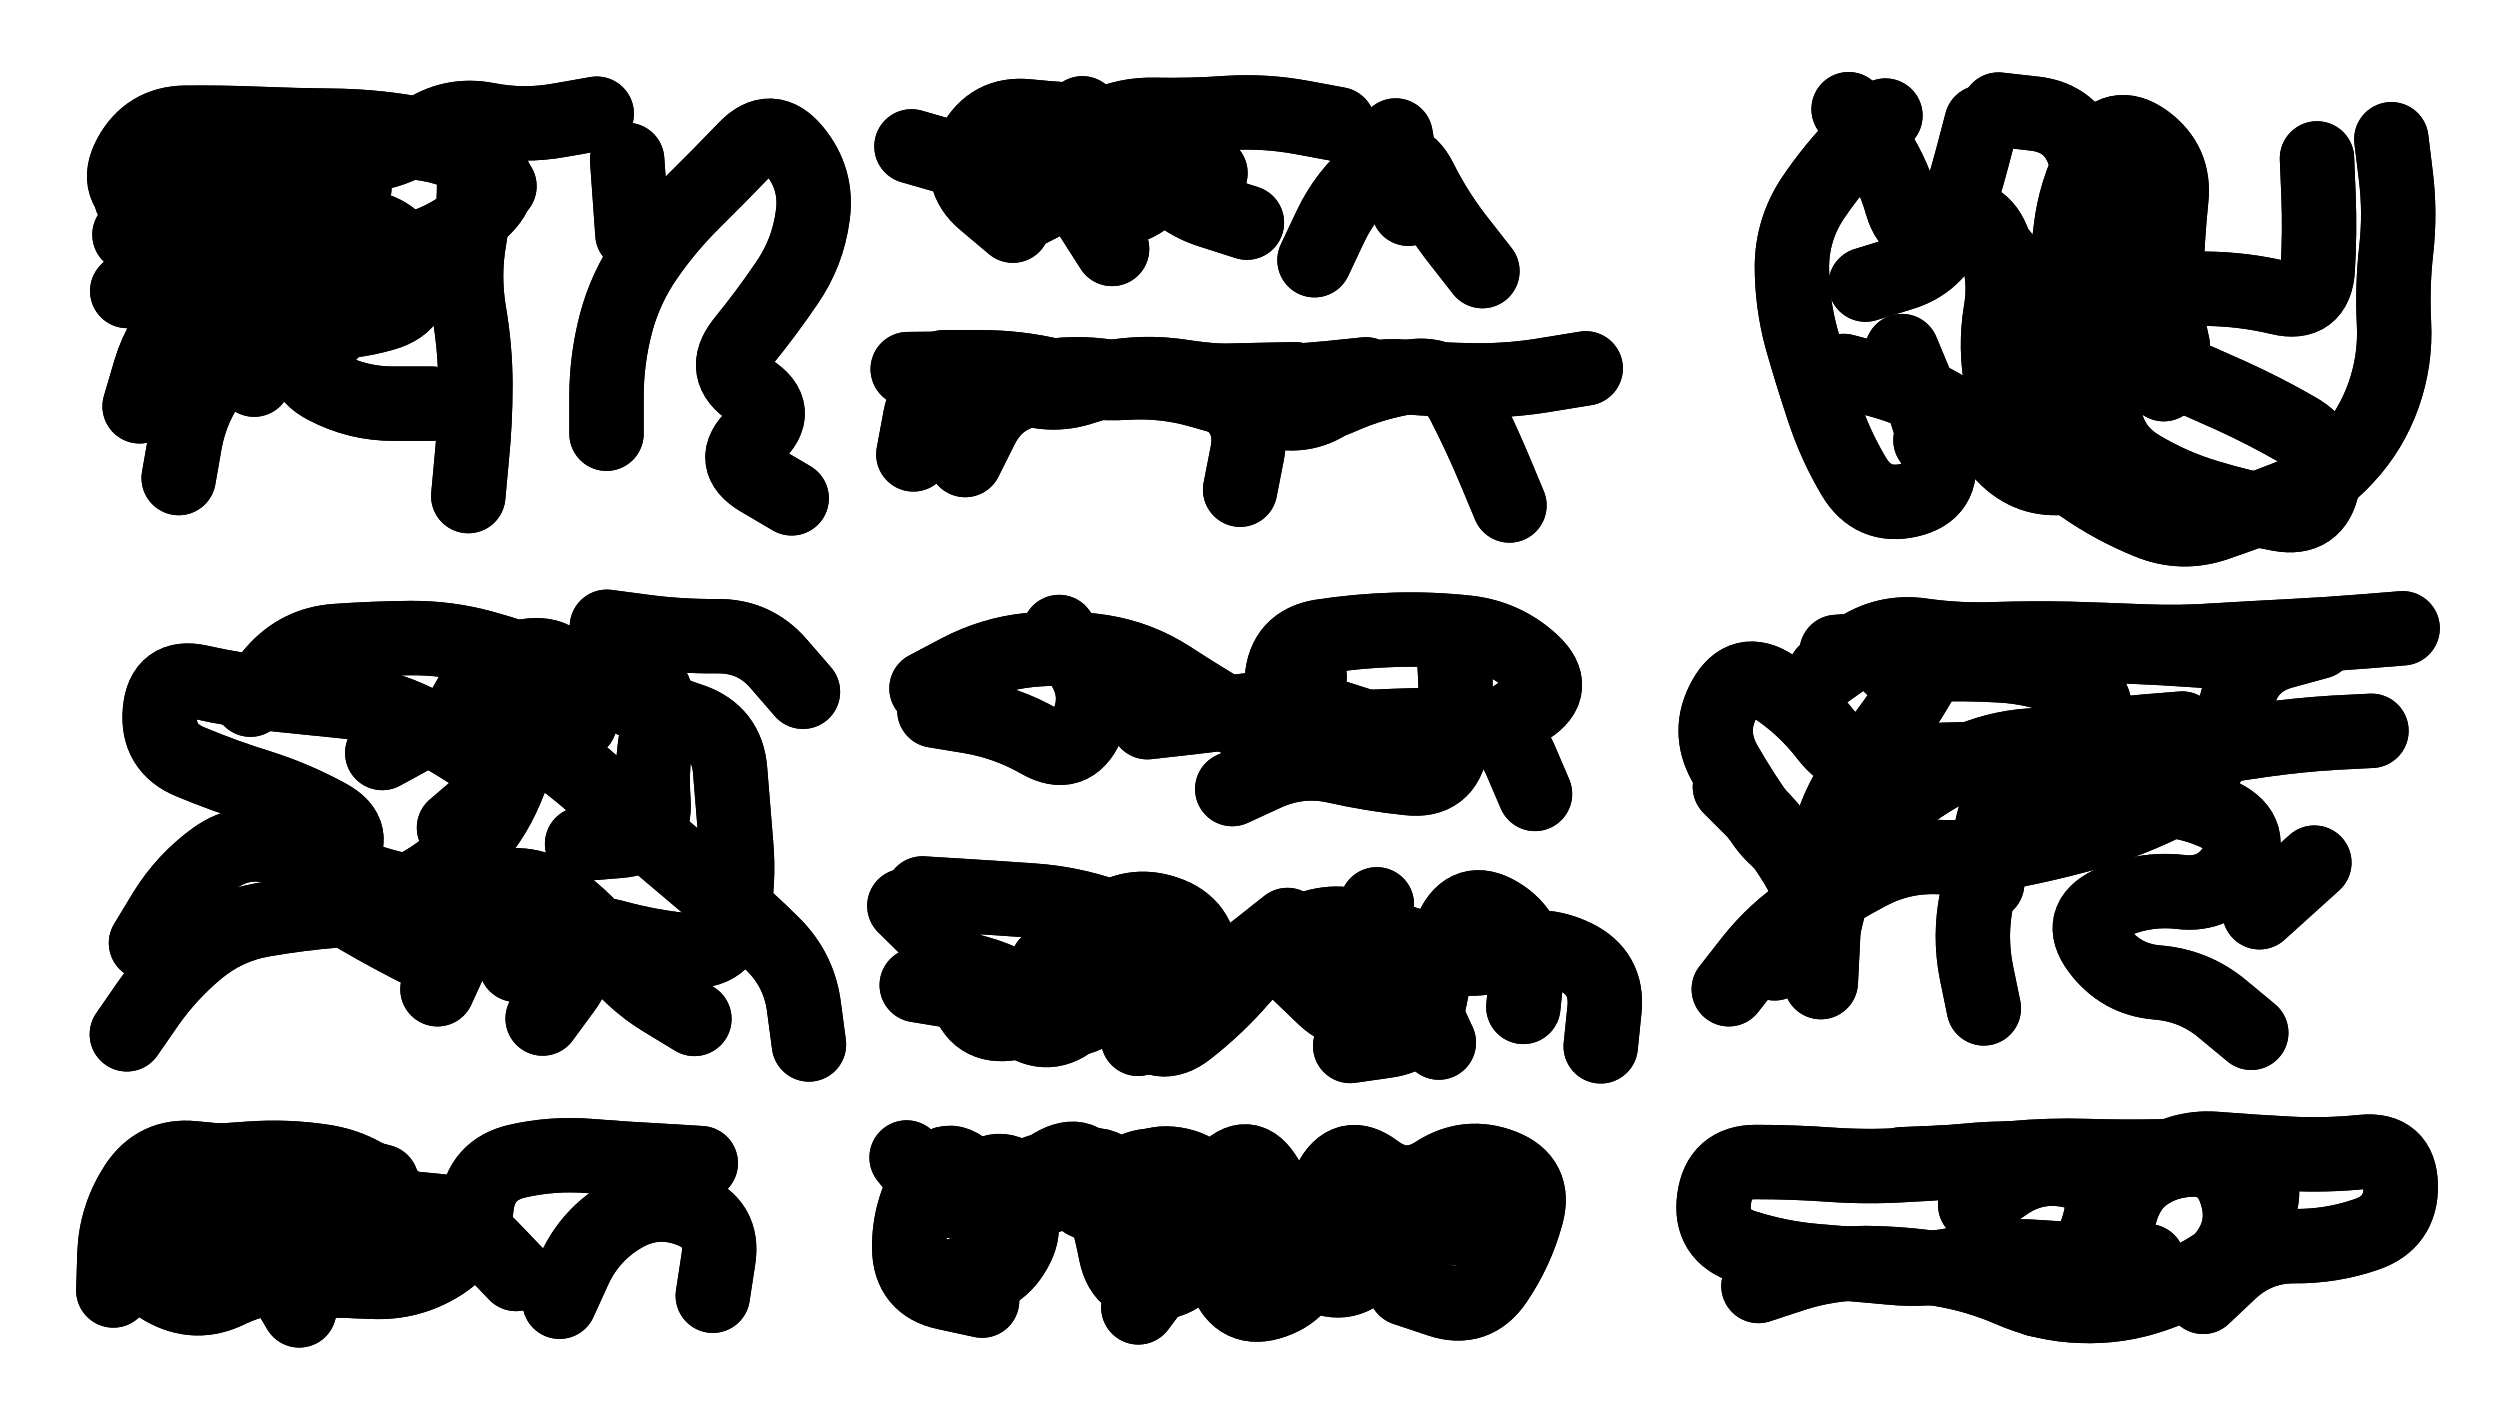
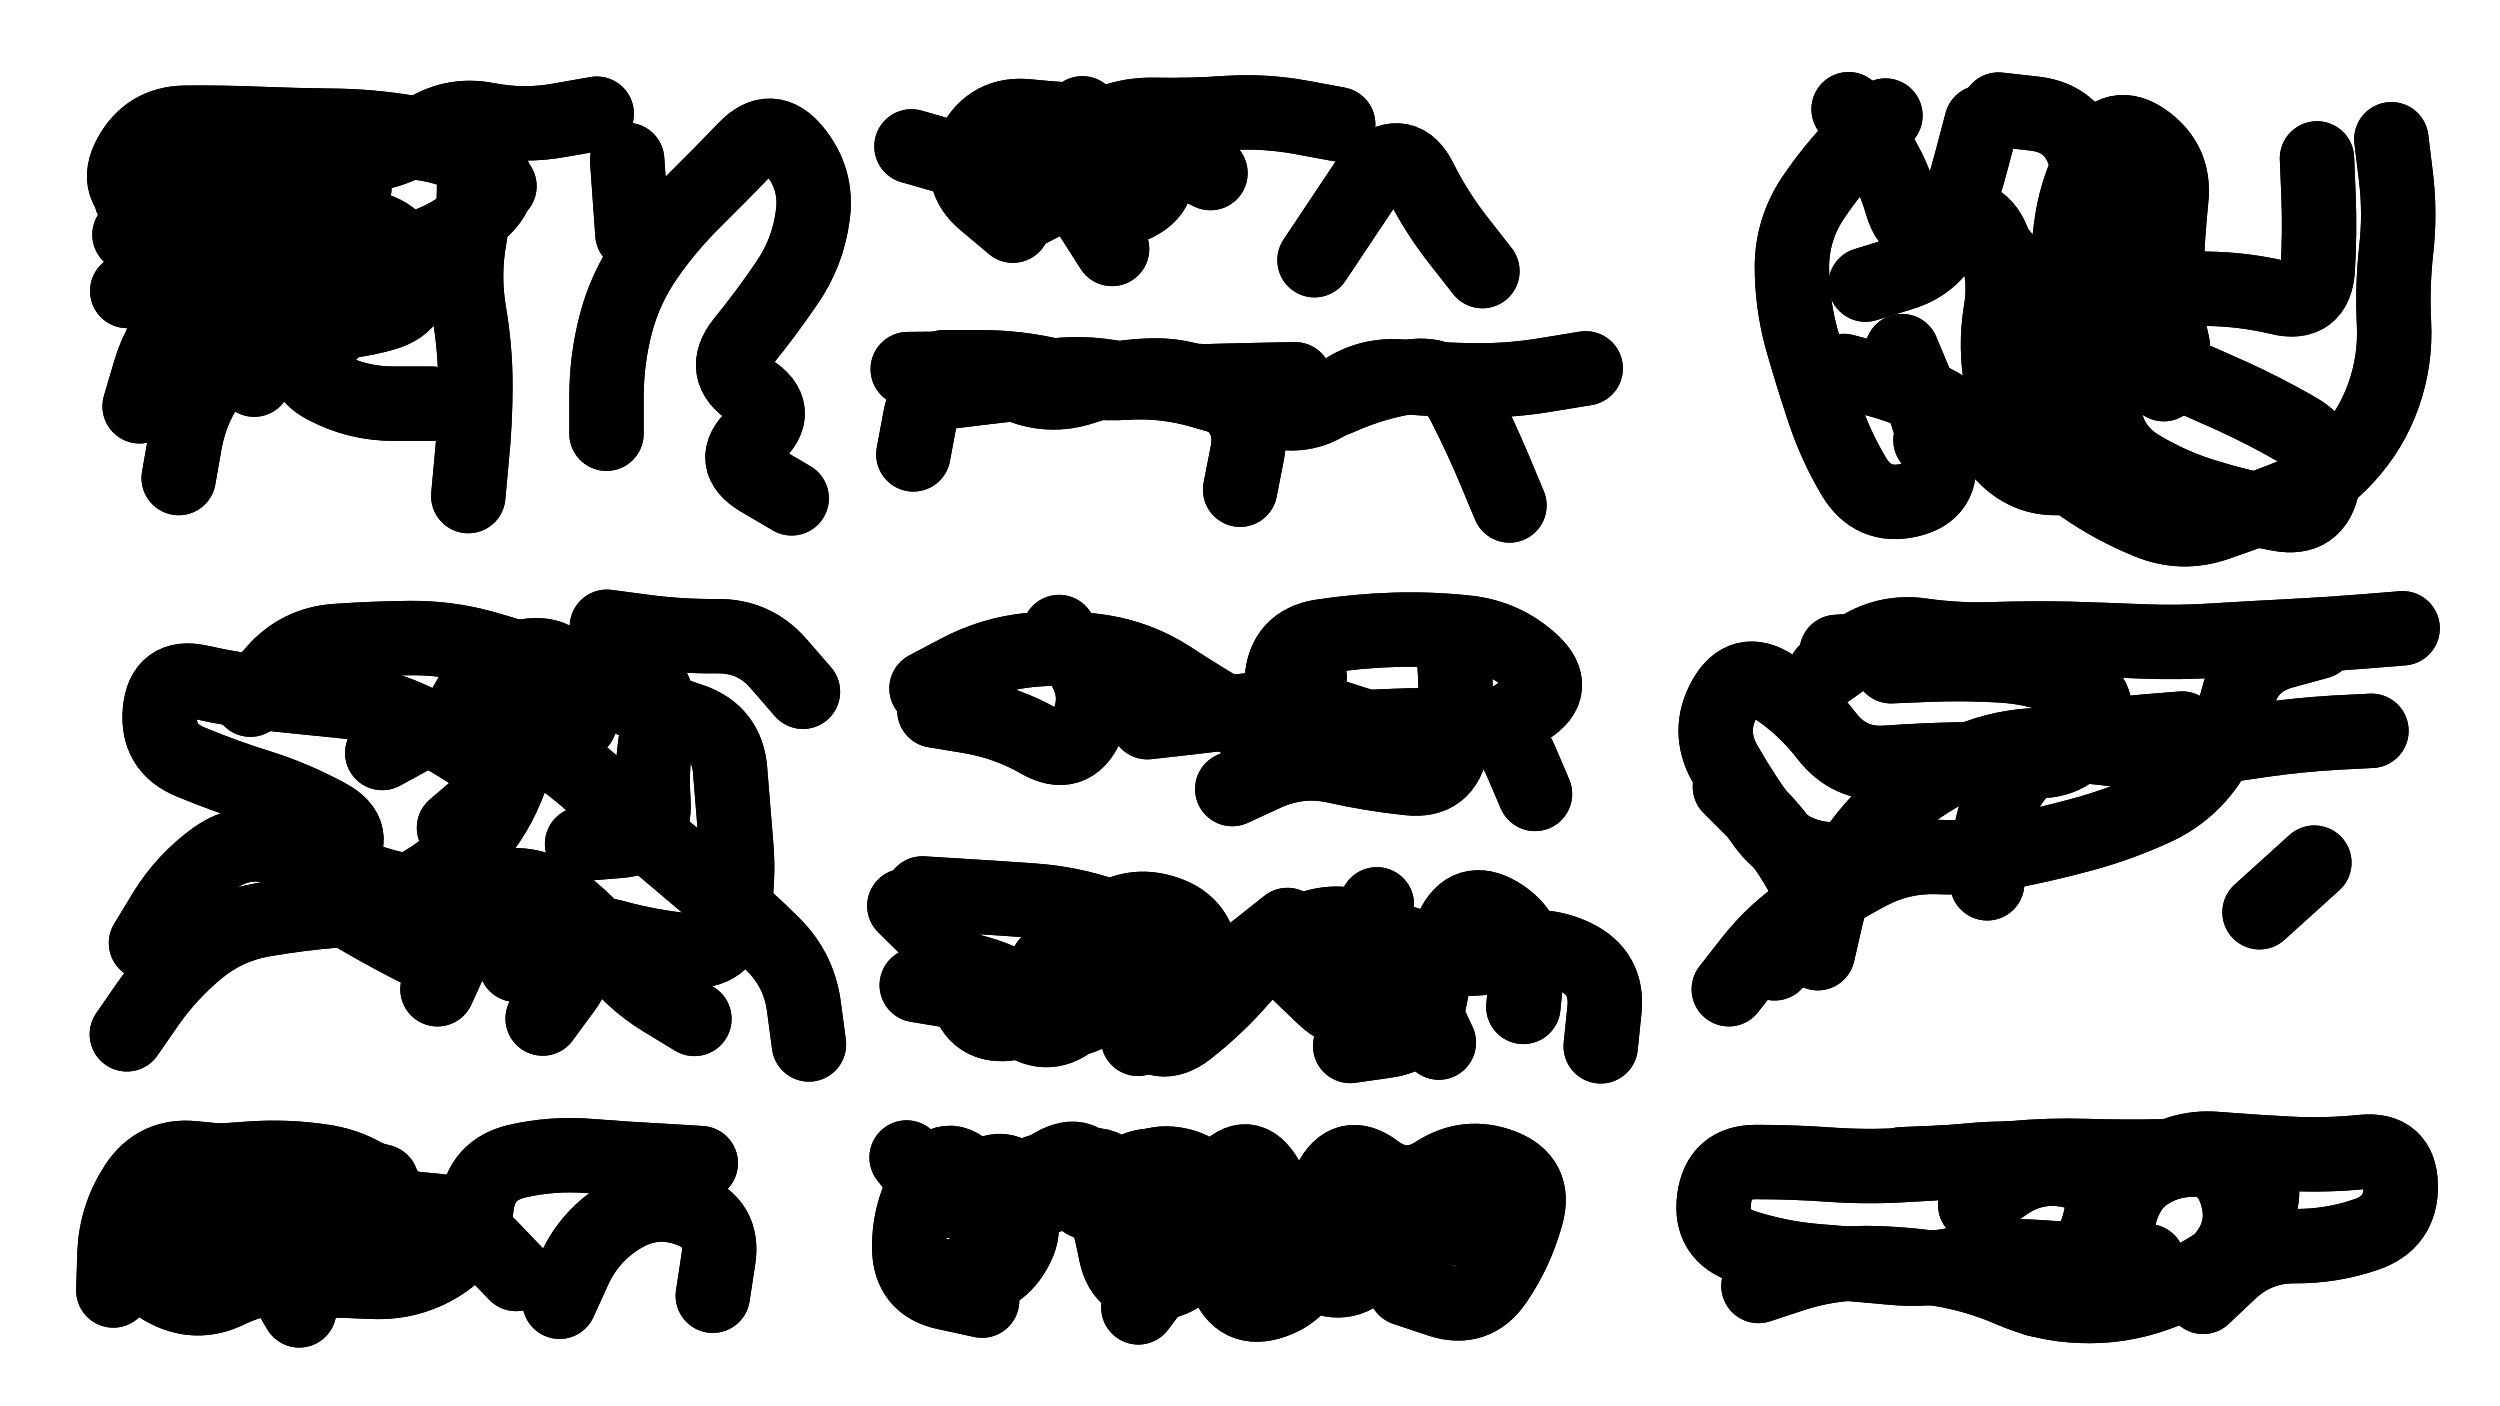
<svg xmlns="http://www.w3.org/2000/svg" viewBox="0 0 6656 3744">
  <title>Infinite Scribble #4036</title>
  <defs>
    <filter id="piece_4036_16_9_filter" x="-100" y="-100" width="6856" height="3944" filterUnits="userSpaceOnUse">
      <feTurbulence result="lineShape_distorted_turbulence" type="turbulence" baseFrequency="25252e-6" numOctaves="3" />
      <feGaussianBlur in="lineShape_distorted_turbulence" result="lineShape_distorted_turbulence_smoothed" stdDeviation="31680e-3" />
      <feDisplacementMap in="SourceGraphic" in2="lineShape_distorted_turbulence_smoothed" result="lineShape_distorted_results_shifted" scale="27720e-2" xChannelSelector="R" yChannelSelector="G" />
      <feOffset in="lineShape_distorted_results_shifted" result="lineShape_distorted" dx="-6930e-2" dy="-6930e-2" />
      <feGaussianBlur in="lineShape_distorted" result="lineShape_1" stdDeviation="9900e-3" />
      <feColorMatrix in="lineShape_1" result="lineShape" type="matrix" values="1 0 0 0 0  0 1 0 0 0  0 0 1 0 0  0 0 0 11880e-3 -5940e-3" />
      <feGaussianBlur in="lineShape" result="shrank_blurred" stdDeviation="14900e-3" />
      <feColorMatrix in="shrank_blurred" result="shrank" type="matrix" values="1 0 0 0 0 0 1 0 0 0 0 0 1 0 0 0 0 0 13395e-3 -8920e-3" />
      <feColorMatrix in="lineShape" result="border_filled" type="matrix" values="0.6 0 0 0 -0.4  0 0.6 0 0 -0.4  0 0 0.6 0 -0.4  0 0 0 1 0" />
      <feComposite in="border_filled" in2="shrank" result="border" operator="out" />
      <feOffset in="lineShape" result="shapes_linestyle_bottom3" dx="47520e-3" dy="47520e-3" />
      <feOffset in="lineShape" result="shapes_linestyle_bottom2" dx="31680e-3" dy="31680e-3" />
      <feOffset in="lineShape" result="shapes_linestyle_bottom1" dx="15840e-3" dy="15840e-3" />
      <feMerge result="shapes_linestyle_bottom">
        <feMergeNode in="shapes_linestyle_bottom3" />
        <feMergeNode in="shapes_linestyle_bottom2" />
        <feMergeNode in="shapes_linestyle_bottom1" />
      </feMerge>
      <feGaussianBlur in="shapes_linestyle_bottom" result="shapes_linestyle_bottomcontent_blurred" stdDeviation="14900e-3" />
      <feColorMatrix in="shapes_linestyle_bottomcontent_blurred" result="shapes_linestyle_bottomcontent" type="matrix" values="1 0 0 0 0 0 1 0 0 0 0 0 1 0 0 0 0 0 13395e-3 -8920e-3" />
      <feColorMatrix in="shapes_linestyle_bottomcontent" result="shapes_linestyle_bottomdark" type="matrix" values="0.6 0 0 0 -0.1  0 0.6 0 0 -0.1  0 0 0.6 0 -0.1  0 0 0 1 0" />
      <feColorMatrix in="shapes_linestyle_bottom" result="shapes_linestyle_bottomborderblack" type="matrix" values="0.6 0 0 0 -0.4  0 0.6 0 0 -0.4  0 0 0.6 0 -0.4  0 0 0 1 0" />
      <feGaussianBlur in="lineShape" result="shapes_linestyle_frontshrank_blurred" stdDeviation="14900e-3" />
      <feColorMatrix in="shapes_linestyle_frontshrank_blurred" result="shapes_linestyle_frontshrank" type="matrix" values="1 0 0 0 0 0 1 0 0 0 0 0 1 0 0 0 0 0 13395e-3 -8920e-3" />
      <feMerge result="shapes_linestyle">
        <feMergeNode in="shapes_linestyle_bottomborderblack" />
        <feMergeNode in="shapes_linestyle_bottomdark" />
        <feMergeNode in="shapes_linestyle_frontshrank" />
      </feMerge>
      <feComposite in="shapes_linestyle" in2="shrank" result="shapes_linestyle_cropped" operator="over" />
      <feComposite in="border" in2="shapes_linestyle_cropped" result="shapes" operator="over" />
    </filter>
    <filter id="piece_4036_16_9_shadow" x="-100" y="-100" width="6856" height="3944" filterUnits="userSpaceOnUse">
      <feColorMatrix in="SourceGraphic" result="result_blackened" type="matrix" values="0 0 0 0 0  0 0 0 0 0  0 0 0 0 0  0 0 0 0.8 0" />
      <feGaussianBlur in="result_blackened" result="result_blurred" stdDeviation="59400e-3" />
      <feComposite in="SourceGraphic" in2="result_blurred" result="result" operator="over" />
    </filter>
    <filter id="piece_4036_16_9_overall" x="-100" y="-100" width="6856" height="3944" filterUnits="userSpaceOnUse">
      <feTurbulence result="background_texture_bumps" type="fractalNoise" baseFrequency="50e-3" numOctaves="3" />
      <feDiffuseLighting in="background_texture_bumps" result="background_texture" surfaceScale="1" diffuseConstant="2" lighting-color="#aaa">
        <feDistantLight azimuth="225" elevation="20" />
      </feDiffuseLighting>
      <feColorMatrix in="background_texture" result="background_texturelightened" type="matrix" values="0.6 0 0 0 0.8  0 0.6 0 0 0.8  0 0 0.6 0 0.8  0 0 0 1 0" />
      <feColorMatrix in="SourceGraphic" result="background_darkened" type="matrix" values="2 0 0 0 -1  0 2 0 0 -1  0 0 2 0 -1  0 0 0 1 0" />
      <feMorphology in="background_darkened" result="background_glow_1_thicken" operator="dilate" radius="0" />
      <feColorMatrix in="background_glow_1_thicken" result="background_glow_1_thicken_colored" type="matrix" values="0 0 0 0 0  0 0 0 0 0  0 0 0 0 0  0 0 0 0.7 0" />
      <feGaussianBlur in="background_glow_1_thicken_colored" result="background_glow_1" stdDeviation="79600e-3" />
      <feMorphology in="background_darkened" result="background_glow_2_thicken" operator="dilate" radius="0" />
      <feColorMatrix in="background_glow_2_thicken" result="background_glow_2_thicken_colored" type="matrix" values="0 0 0 0 0  0 0 0 0 0  0 0 0 0 0  0 0 0 0 0" />
      <feGaussianBlur in="background_glow_2_thicken_colored" result="background_glow_2" stdDeviation="0" />
      <feComposite in="background_glow_1" in2="background_glow_2" result="background_glow" operator="out" />
      <feBlend in="background_glow" in2="background_texturelightened" result="background" mode="normal" />
    </filter>
    <clipPath id="piece_4036_16_9_clip">
      <rect x="0" y="0" width="6656" height="3744" />
    </clipPath>
    <g id="layer_5" filter="url(#piece_4036_16_9_filter)" stroke-width="198" stroke-linecap="round" fill="none">
      <path d="M 1589 1129 Q 1589 1129 1589 1030 Q 1589 932 1614 836 Q 1639 741 1695 660 Q 1751 579 1821 510 Q 1891 441 1959 370 Q 2027 299 2089 375 Q 2152 451 2138 549 Q 2125 647 2069 728 Q 2014 809 1952 885 Q 1891 962 1974 1015 Q 2057 1068 1984 1134 Q 1912 1201 1997 1251 L 2082 1301 M 319 599 Q 319 599 378 520 Q 437 442 529 406 Q 621 371 719 379 Q 818 388 916 388 Q 1015 388 1095 331 Q 1175 274 1272 293 Q 1369 312 1466 294 L 1563 277" stroke="hsl(229,100%,64%)" />
-       <path d="M 3921 696 Q 3921 696 3860 618 Q 3799 541 3755 453 Q 3711 365 3634 427 Q 3558 489 3516 578 L 3474 667 M 2935 637 Q 2935 637 2882 554 Q 2829 471 2842 373 L 2856 276" stroke="hsl(276,100%,62%)" />
+       <path d="M 3921 696 Q 3921 696 3860 618 Q 3799 541 3755 453 Q 3711 365 3634 427 L 3474 667 M 2935 637 Q 2935 637 2882 554 Q 2829 471 2842 373 L 2856 276" stroke="hsl(276,100%,62%)" />
      <path d="M 5142 548 Q 5142 548 5229 594 Q 5316 641 5348 734 Q 5381 827 5386 925 Q 5392 1024 5416 1119 Q 5440 1215 5521 1270 Q 5602 1326 5693 1363 Q 5784 1401 5877 1368 Q 5970 1336 6062 1300 Q 6154 1265 6220 1192 Q 6287 1120 6320 1027 Q 6353 934 6348 835 Q 6343 737 6354 639 Q 6365 541 6353 443 L 6341 345 M 5038 909 Q 5038 909 5076 1000 Q 5114 1091 5133 1187 Q 5153 1284 5057 1306 Q 4961 1328 4910 1243 Q 4860 1159 4829 1065 Q 4798 972 4771 877 Q 4745 782 4745 683 Q 4746 585 4800 503 Q 4855 421 4924 351 L 4994 282" stroke="hsl(300,100%,57%)" />
      <path d="M 4196 955 Q 4196 955 4098 971 Q 4001 988 3902 987 Q 3804 986 3705 977 Q 3607 969 3530 1031 Q 3454 1093 3358 1067 Q 3263 1042 3168 1014 Q 3073 987 2974 993 Q 2876 999 2780 975 Q 2684 952 2585 952 L 2487 952" stroke="hsl(253,100%,62%)" />
      <path d="M 992 1979 Q 992 1979 1078 1932 Q 1165 1885 1262 1901 Q 1360 1917 1440 1973 Q 1521 2030 1592 2098 Q 1663 2166 1738 2230 Q 1813 2294 1888 2357 Q 1964 2420 2033 2489 Q 2103 2559 2115 2657 L 2128 2755 M 2112 1816 Q 2112 1816 2047 1741 Q 1983 1667 1884 1668 Q 1786 1669 1688 1656 L 1590 1643 M 363 2485 Q 363 2485 414 2401 Q 466 2317 546 2259 Q 626 2202 719 2234 Q 812 2266 904 2302 Q 996 2338 1093 2354 Q 1191 2371 1285 2341 Q 1379 2312 1459 2369 Q 1539 2426 1597 2505 Q 1655 2585 1739 2636 L 1823 2687" stroke="hsl(171,100%,52%)" />
      <path d="M 3961 1913 Q 3961 1913 4043 1859 Q 4126 1806 4054 1738 Q 3982 1671 3884 1659 Q 3786 1648 3687 1651 Q 3589 1654 3491 1669 Q 3394 1685 3387 1783 Q 3381 1882 3478 1898 Q 3576 1914 3651 1977 L 3727 2040" stroke="hsl(228,100%,59%)" />
      <path d="M 4833 1765 Q 4833 1765 4913 1708 Q 4994 1652 5091 1666 Q 5189 1680 5287 1676 Q 5386 1673 5484 1675 Q 5583 1678 5681 1682 Q 5780 1686 5878 1679 Q 5977 1673 6075 1668 Q 6174 1663 6272 1655 L 6371 1647 M 4814 2512 Q 4814 2512 4836 2416 Q 4858 2320 4914 2239 Q 4970 2158 5047 2097 Q 5125 2036 5216 1998 Q 5307 1960 5405 1958 Q 5504 1956 5602 1969 Q 5700 1983 5798 1971 Q 5896 1960 5993 1945 Q 6091 1931 6189 1925 L 6288 1920" stroke="hsl(250,100%,56%)" />
      <path d="M 2763 2540 Q 2763 2540 2854 2578 Q 2945 2616 3002 2696 Q 3060 2776 3137 2715 Q 3215 2654 3279 2580 Q 3344 2506 3431 2460 Q 3518 2414 3610 2448 Q 3703 2483 3797 2512 Q 3891 2542 3984 2510 Q 4078 2478 4167 2521 Q 4256 2564 4246 2662 L 4236 2760" stroke="hsl(201,100%,52%)" />
      <path d="M 990 3120 Q 990 3120 894 3095 Q 799 3071 701 3081 Q 603 3092 518 3142 Q 434 3193 379 3275 Q 325 3357 410 3405 Q 496 3454 584 3410 Q 673 3367 771 3375 Q 870 3384 968 3387 Q 1067 3391 1150 3338 Q 1233 3285 1243 3187 Q 1254 3089 1350 3066 Q 1446 3044 1544 3052 Q 1643 3060 1741 3065 L 1840 3071" stroke="hsl(95,100%,56%)" />
      <path d="M 3715 3405 Q 3715 3405 3808 3436 Q 3902 3467 3957 3385 Q 4012 3304 4038 3209 Q 4065 3114 3973 3079 Q 3881 3044 3798 3097 Q 3716 3151 3637 3092 Q 3559 3033 3515 3121 Q 3471 3209 3464 3307 Q 3458 3406 3365 3439 Q 3272 3472 3238 3379 Q 3205 3287 3203 3188 Q 3201 3090 3103 3074 Q 3006 3059 2985 3155 L 2964 3252" stroke="hsl(168,100%,47%)" />
      <path d="M 5604 3345 Q 5604 3345 5612 3246 Q 5620 3148 5697 3087 Q 5774 3026 5872 3033 Q 5971 3041 6069 3046 Q 6168 3051 6266 3041 Q 6364 3032 6366 3130 Q 6368 3229 6274 3261 Q 6181 3293 6082 3292 Q 5984 3292 5912 3359 L 5840 3427" stroke="hsl(214,100%,51%)" />
    </g>
    <g id="layer_4" filter="url(#piece_4036_16_9_filter)" stroke-width="198" stroke-linecap="round" fill="none">
      <path d="M 1304 470 Q 1304 470 1229 406 Q 1154 342 1056 326 Q 959 310 860 309 Q 762 308 663 304 Q 565 300 466 301 Q 368 303 321 389 Q 274 476 363 518 Q 452 560 550 547 Q 648 535 745 550 Q 843 565 941 578 Q 1039 591 1066 686 Q 1093 781 998 809 Q 904 837 805 831 L 707 825" stroke="hsl(207,100%,65%)" />
      <path d="M 3537 305 Q 3537 305 3440 287 Q 3343 269 3244 275 Q 3146 282 3047 280 Q 2949 278 2867 332 Q 2785 387 2687 403 Q 2590 419 2495 391 L 2401 364" stroke="hsl(255,100%,66%)" />
      <path d="M 5825 988 Q 5825 988 5915 1028 Q 6005 1069 6090 1118 Q 6176 1167 6158 1264 Q 6140 1361 6043 1343 Q 5946 1326 5851 1297 Q 5757 1269 5672 1218 Q 5588 1168 5576 1070 Q 5565 972 5560 873 Q 5555 775 5652 759 Q 5750 743 5848 743 Q 5947 744 6043 767 Q 6139 790 6145 691 Q 6151 593 6147 494 L 6143 396" stroke="hsl(277,100%,61%)" />
      <path d="M 3993 1320 Q 3993 1320 3955 1229 Q 3917 1138 3872 1050 Q 3828 962 3730 977 Q 3633 992 3543 1032 Q 3453 1073 3362 1033 Q 3272 994 3173 989 Q 3075 985 2976 982 Q 2878 980 2779 987 Q 2681 995 2583 1007 L 2485 1019" stroke="hsl(232,100%,64%)" />
      <path d="M 641 1837 Q 641 1837 705 1762 Q 770 1688 868 1681 Q 967 1674 1065 1673 Q 1164 1672 1259 1698 Q 1354 1724 1445 1761 Q 1537 1798 1630 1829 Q 1724 1861 1817 1893 Q 1910 1926 1918 2024 Q 1926 2123 1934 2221 Q 1943 2320 1924 2417 Q 1905 2514 1806 2505 Q 1708 2496 1613 2470 Q 1518 2444 1433 2493 L 1348 2543" stroke="hsl(123,100%,59%)" />
      <path d="M 2462 1866 Q 2462 1866 2559 1882 Q 2657 1899 2742 1948 Q 2828 1997 2868 1907 Q 2908 1817 2851 1737 L 2794 1657 M 3392 1920 Q 3392 1920 3490 1915 Q 3589 1911 3687 1907 Q 3786 1903 3884 1905 Q 3983 1907 4022 1997 L 4061 2088" stroke="hsl(205,100%,58%)" />
      <path d="M 4577 2608 Q 4577 2608 4638 2530 Q 4699 2453 4781 2398 Q 4863 2344 4950 2298 Q 5037 2252 5135 2256 Q 5234 2260 5330 2240 Q 5427 2221 5522 2195 Q 5617 2169 5707 2128 Q 5797 2088 5853 2007 Q 5909 1926 5933 1830 Q 5957 1735 6052 1709 L 6147 1683 M 5990 2403 L 6136 2271 M 4864 1710 Q 4864 1710 4962 1703 Q 5061 1697 5159 1696 Q 5258 1695 5356 1690 L 5455 1685" stroke="hsl(231,100%,59%)" />
      <path d="M 2905 2534 Q 2905 2534 2987 2588 Q 3069 2642 3158 2601 Q 3248 2560 3325 2498 L 3402 2437 M 4030 2655 Q 4030 2655 4040 2557 Q 4050 2459 3965 2408 Q 3881 2358 3840 2447 Q 3799 2537 3781 2634 Q 3764 2731 3666 2745 L 3569 2759" stroke="hsl(177,100%,53%)" />
      <path d="M 1872 3424 Q 1872 3424 1887 3326 Q 1902 3229 1809 3195 Q 1717 3161 1632 3211 Q 1547 3261 1505 3350 L 1464 3440 M 1075 3219 Q 1075 3219 1004 3150 Q 934 3082 836 3067 Q 739 3052 640 3059 Q 542 3066 443 3073 Q 345 3081 318 3176 Q 292 3271 385 3303 Q 478 3335 574 3314 Q 671 3293 721 3378 L 771 3463" stroke="hsl(64,100%,60%)" />
      <path d="M 3819 3236 L 4012 3277 M 3005 3455 Q 3005 3455 3064 3376 Q 3123 3298 3153 3204 Q 3183 3110 3088 3084 Q 2993 3058 2937 3139 Q 2882 3220 2829 3137 Q 2776 3054 2700 3117 Q 2625 3180 2560 3105 Q 2496 3031 2445 3115 Q 2394 3199 2395 3297 Q 2396 3396 2492 3416 L 2589 3437" stroke="hsl(123,100%,53%)" />
      <path d="M 4656 3398 Q 4656 3398 4750 3367 Q 4844 3337 4942 3337 Q 5041 3338 5138 3353 Q 5236 3369 5326 3408 Q 5417 3448 5515 3451 Q 5614 3455 5707 3423 Q 5801 3391 5882 3336 Q 5964 3281 5991 3186 Q 6018 3091 5921 3071 Q 5825 3051 5726 3053 Q 5628 3055 5529 3052 Q 5431 3049 5332 3058 Q 5234 3067 5135 3070 L 5037 3074" stroke="hsl(190,100%,49%)" />
    </g>
    <g id="layer_3" filter="url(#piece_4036_16_9_filter)" stroke-width="198" stroke-linecap="round" fill="none">
      <path d="M 1221 1295 Q 1221 1295 1230 1197 Q 1240 1099 1240 1000 Q 1240 902 1223 804 Q 1207 707 1224 610 Q 1241 513 1235 414 L 1229 316 M 651 985 L 746 812 M 1658 597 L 1644 400 M 409 426 Q 409 426 499 385 Q 589 345 687 336 Q 786 328 812 423 L 838 518" stroke="hsl(183,100%,64%)" />
-       <path d="M 3294 567 Q 3294 567 3200 537 Q 3106 508 3050 427 Q 2994 346 2944 431 L 2894 516 M 3724 530 L 3690 335" stroke="hsl(235,100%,70%)" />
      <path d="M 5114 1146 Q 5114 1146 5208 1117 Q 5303 1088 5398 1112 Q 5494 1137 5569 1200 L 5644 1264 M 5622 528 Q 5622 528 5669 614 Q 5717 701 5738 797 L 5759 894 M 4941 732 Q 4941 732 5035 703 Q 5130 675 5165 583 Q 5200 491 5225 395 L 5250 300" stroke="hsl(256,100%,65%)" />
      <path d="M 3276 1278 Q 3276 1278 3295 1181 Q 3314 1084 3232 1029 Q 3151 974 3052 974 Q 2954 974 2860 1005 Q 2767 1037 2677 996 Q 2588 956 2489 956 L 2391 957" stroke="hsl(208,100%,65%)" />
      <path d="M 312 2728 Q 312 2728 368 2647 Q 425 2566 501 2503 Q 577 2440 674 2423 Q 772 2406 870 2398 Q 969 2391 1058 2348 Q 1147 2306 1215 2235 Q 1284 2165 1322 2074 Q 1360 1983 1391 1889 Q 1422 1796 1506 1745 Q 1590 1694 1667 1754 Q 1745 1815 1726 1912 Q 1707 2009 1714 2107 Q 1721 2206 1622 2213 L 1524 2221" stroke="hsl(86,100%,65%)" />
      <path d="M 3255 2075 Q 3255 2075 3344 2034 Q 3434 1993 3530 2014 Q 3627 2036 3725 2046 Q 3823 2057 3838 1959 Q 3854 1862 3848 1763 L 3842 1665" stroke="hsl(181,100%,58%)" />
-       <path d="M 4822 2589 Q 4822 2589 4827 2490 Q 4832 2392 4833 2293 Q 4835 2195 4879 2107 Q 4924 2019 4984 1941 Q 5045 1863 5093 1777 Q 5141 1691 5239 1691 Q 5338 1692 5436 1691 Q 5535 1691 5633 1695 Q 5732 1699 5830 1706 L 5929 1713 M 5256 2659 Q 5256 2659 5236 2562 Q 5217 2465 5237 2368 Q 5258 2272 5338 2215 Q 5419 2159 5513 2131 Q 5608 2103 5706 2103 Q 5805 2103 5892 2148 Q 5980 2193 5928 2277 Q 5877 2361 5779 2349 Q 5681 2338 5592 2380 Q 5503 2423 5561 2502 Q 5620 2582 5718 2590 Q 5817 2598 5892 2661 L 5968 2724" stroke="hsl(207,100%,58%)" />
      <path d="M 3429 2562 Q 3429 2562 3500 2630 Q 3572 2698 3647 2634 Q 3722 2571 3763 2660 L 3805 2750 M 2415 2597 Q 2415 2597 2512 2613 Q 2610 2630 2688 2689 Q 2767 2748 2839 2681 Q 2912 2615 2961 2529 Q 3010 2444 2917 2411 Q 2824 2379 2725 2372 Q 2627 2365 2528 2359 L 2430 2353" stroke="hsl(129,100%,59%)" />
      <path d="M 945 3194 Q 945 3194 864 3137 Q 784 3081 685 3074 Q 587 3068 489 3058 Q 391 3048 337 3130 Q 283 3213 279 3311 L 276 3410" stroke="hsl(48,100%,66%)" />
      <path d="M 3388 3320 Q 3388 3320 3475 3366 Q 3563 3412 3623 3334 Q 3684 3257 3742 3178 L 3801 3099 M 2997 3382 Q 2997 3382 3007 3284 Q 3017 3186 2951 3112 Q 2886 3039 2826 3117 Q 2767 3196 2698 3125 Q 2630 3055 2570 3133 Q 2510 3211 2449 3133 L 2388 3056" stroke="hsl(84,100%,60%)" />
      <path d="M 5534 3417 Q 5534 3417 5555 3320 Q 5577 3224 5638 3147 Q 5699 3070 5797 3062 Q 5896 3054 5927 3147 Q 5959 3241 5898 3318 L 5838 3396" stroke="hsl(153,100%,52%)" />
    </g>
    <g id="layer_2" filter="url(#piece_4036_16_9_filter)" stroke-width="198" stroke-linecap="round" fill="none">
      <path d="M 450 1247 Q 450 1247 467 1150 Q 485 1053 545 975 Q 606 898 661 816 Q 716 735 791 672 Q 867 609 906 518 Q 945 428 860 377 Q 776 326 677 334 Q 579 343 480 335 Q 382 328 335 415 Q 289 502 371 556 Q 453 611 383 680 L 313 749" stroke="hsl(138,100%,70%)" />
      <path d="M 2671 575 Q 2671 575 2595 511 Q 2520 448 2566 361 Q 2612 274 2710 284 Q 2808 294 2906 297 Q 3005 300 3043 391 Q 3081 482 2991 521 L 2901 561" stroke="hsl(213,100%,71%)" />
      <path d="M 5735 997 Q 5735 997 5737 898 Q 5740 800 5742 701 Q 5745 603 5755 505 Q 5766 407 5686 349 Q 5606 292 5556 377 Q 5507 462 5491 559 Q 5476 657 5478 755 Q 5480 854 5490 952 Q 5500 1050 5536 1141 Q 5573 1233 5475 1245 Q 5377 1258 5309 1186 Q 5242 1115 5158 1064 Q 5074 1013 4978 987 L 4883 962" stroke="hsl(238,100%,68%)" />
-       <path d="M 2544 1199 Q 2544 1199 2588 1111 Q 2633 1023 2731 1010 Q 2829 998 2926 980 Q 3023 962 3120 977 Q 3218 992 3316 991 Q 3415 991 3513 981 L 3611 971" stroke="hsl(186,100%,65%)" />
      <path d="M 1139 2608 Q 1139 2608 1180 2518 Q 1221 2429 1316 2402 Q 1411 2376 1473 2452 Q 1536 2528 1477 2607 L 1419 2686 M 1181 1909 Q 1181 1909 1230 1823 Q 1279 1738 1376 1721 Q 1474 1705 1496 1801 L 1518 1897" stroke="hsl(57,100%,70%)" />
      <path d="M 3029 1897 Q 3029 1897 3127 1886 Q 3225 1875 3323 1862 Q 3421 1850 3515 1879 L 3609 1909" stroke="hsl(138,100%,64%)" />
      <path d="M 5265 2326 Q 5265 2326 5271 2227 Q 5277 2129 5335 2049 Q 5394 1970 5490 1950 Q 5587 1930 5685 1922 L 5784 1914 M 4699 2539 Q 4699 2539 4757 2459 Q 4815 2380 4767 2294 Q 4719 2208 4649 2138 L 4580 2069" stroke="hsl(184,100%,56%)" />
      <path d="M 3587 2572 L 3640 2382 M 3004 2740 Q 3004 2740 3087 2687 Q 3170 2634 3171 2535 Q 3173 2437 3079 2405 Q 2986 2373 2909 2434 Q 2832 2496 2799 2589 Q 2766 2682 2668 2698 Q 2571 2715 2546 2619 Q 2522 2524 2452 2455 L 2382 2386" stroke="hsl(90,100%,66%)" />
      <path d="M 1348 3366 Q 1348 3366 1280 3295 Q 1212 3224 1114 3239 Q 1017 3254 943 3319 L 869 3384" stroke="hsl(35,100%,71%)" />
      <path d="M 3669 3118 Q 3669 3118 3645 3214 Q 3622 3310 3532 3350 Q 3442 3390 3418 3294 Q 3395 3198 3346 3112 Q 3297 3027 3232 3101 Q 3167 3175 3163 3273 Q 3159 3372 3062 3390 Q 2965 3408 2945 3311 Q 2926 3214 2894 3120 Q 2862 3027 2777 3077 Q 2692 3127 2682 3225 Q 2672 3323 2578 3352 L 2484 3382" stroke="hsl(57,100%,64%)" />
      <path d="M 5534 3083 Q 5534 3083 5436 3068 Q 5339 3054 5240 3062 Q 5142 3071 5043 3076 Q 4945 3082 4846 3075 Q 4748 3068 4649 3068 Q 4551 3068 4538 3166 Q 4525 3264 4619 3294 Q 4713 3324 4811 3332 Q 4910 3340 5008 3349 Q 5107 3359 5203 3336 Q 5299 3314 5397 3321 Q 5496 3328 5594 3330 L 5693 3332" stroke="hsl(110,100%,59%)" />
    </g>
    <g id="layer_1" filter="url(#piece_4036_16_9_filter)" stroke-width="198" stroke-linecap="round" fill="none">
      <path d="M 346 1056 Q 346 1056 374 961 Q 402 867 473 799 Q 545 731 605 653 Q 666 576 723 496 Q 781 416 873 381 Q 965 346 1063 352 Q 1162 358 1248 406 Q 1334 454 1265 525 Q 1197 596 1104 629 Q 1012 663 954 742 Q 896 822 824 890 Q 753 958 840 1004 Q 927 1050 1025 1049 L 1124 1049" stroke="hsl(97,100%,77%)" />
      <path d="M 3197 435 Q 3197 435 3108 392 Q 3019 350 2937 405 Q 2856 461 2768 506 L 2681 551" stroke="hsl(189,100%,71%)" />
      <path d="M 5295 266 Q 5295 266 5393 277 Q 5491 289 5523 382 Q 5555 475 5551 573 Q 5548 672 5563 769 Q 5578 867 5564 964 Q 5550 1062 5505 1149 Q 5460 1237 5391 1166 Q 5323 1095 5304 998 Q 5285 901 5301 803 Q 5318 706 5280 615 Q 5242 524 5154 569 Q 5066 614 5038 519 Q 5011 424 4953 344 L 4896 265" stroke="hsl(214,100%,70%)" />
      <path d="M 2406 1184 Q 2406 1184 2424 1087 Q 2442 990 2540 995 Q 2639 1000 2736 981 Q 2833 962 2930 978 Q 3028 995 3126 991 Q 3225 988 3323 986 L 3422 984" stroke="hsl(144,100%,70%)" />
      <path d="M 1183 2178 Q 1183 2178 1258 2114 Q 1333 2051 1252 1995 Q 1171 1939 1082 1895 Q 994 1852 896 1842 Q 798 1832 700 1822 Q 602 1812 505 1790 Q 409 1769 400 1867 Q 391 1966 482 2003 Q 573 2041 667 2070 Q 761 2100 847 2147 Q 934 2194 869 2267 Q 804 2341 888 2392 Q 972 2443 1059 2488 L 1147 2533" stroke="hsl(44,100%,77%)" />
      <path d="M 2441 1807 Q 2441 1807 2528 1761 Q 2616 1715 2714 1705 Q 2812 1695 2909 1710 Q 3007 1726 3089 1779 Q 3172 1833 3257 1883 Q 3342 1933 3401 1854 L 3461 1776" stroke="hsl(95,100%,71%)" />
      <path d="M 5009 1748 Q 5009 1748 5107 1744 Q 5206 1740 5304 1746 Q 5403 1752 5493 1792 Q 5583 1833 5536 1919 Q 5489 2006 5390 2000 Q 5292 1994 5193 1996 Q 5095 1998 4996 2005 Q 4898 2012 4838 1934 Q 4778 1856 4696 1802 Q 4614 1748 4566 1834 Q 4518 1920 4566 2006 Q 4615 2092 4673 2171 Q 4732 2250 4830 2261 L 4928 2273" stroke="hsl(141,100%,63%)" />
      <path d="M 2481 2538 Q 2481 2538 2576 2564 Q 2671 2590 2745 2654 Q 2819 2719 2896 2658 Q 2974 2598 3026 2514 L 3078 2431" stroke="hsl(59,100%,70%)" />
      <path d="M 1203 3205 Q 1203 3205 1105 3195 Q 1007 3185 908 3180 Q 810 3175 719 3214 Q 629 3254 574 3336 L 520 3418" stroke="hsl(21,100%,76%)" />
      <path d="M 3200 3245 Q 3200 3245 3280 3301 Q 3361 3358 3405 3270 L 3450 3182 M 2564 3104 Q 2564 3104 2644 3161 Q 2725 3218 2676 3303 Q 2628 3389 2529 3381 L 2431 3374" stroke="hsl(43,100%,70%)" />
      <path d="M 5233 3182 Q 5233 3182 5314 3126 Q 5395 3070 5491 3092 Q 5587 3114 5568 3211 Q 5549 3308 5473 3371 L 5397 3434" stroke="hsl(74,100%,64%)" />
    </g>
  </defs>
  <g filter="url(#piece_4036_16_9_overall)" clip-path="url(#piece_4036_16_9_clip)">
    <use href="#layer_5" />
    <use href="#layer_4" />
    <use href="#layer_3" />
    <use href="#layer_2" />
    <use href="#layer_1" />
  </g>
  <g clip-path="url(#piece_4036_16_9_clip)">
    <use href="#layer_5" filter="url(#piece_4036_16_9_shadow)" />
    <use href="#layer_4" filter="url(#piece_4036_16_9_shadow)" />
    <use href="#layer_3" filter="url(#piece_4036_16_9_shadow)" />
    <use href="#layer_2" filter="url(#piece_4036_16_9_shadow)" />
    <use href="#layer_1" filter="url(#piece_4036_16_9_shadow)" />
  </g>
</svg>